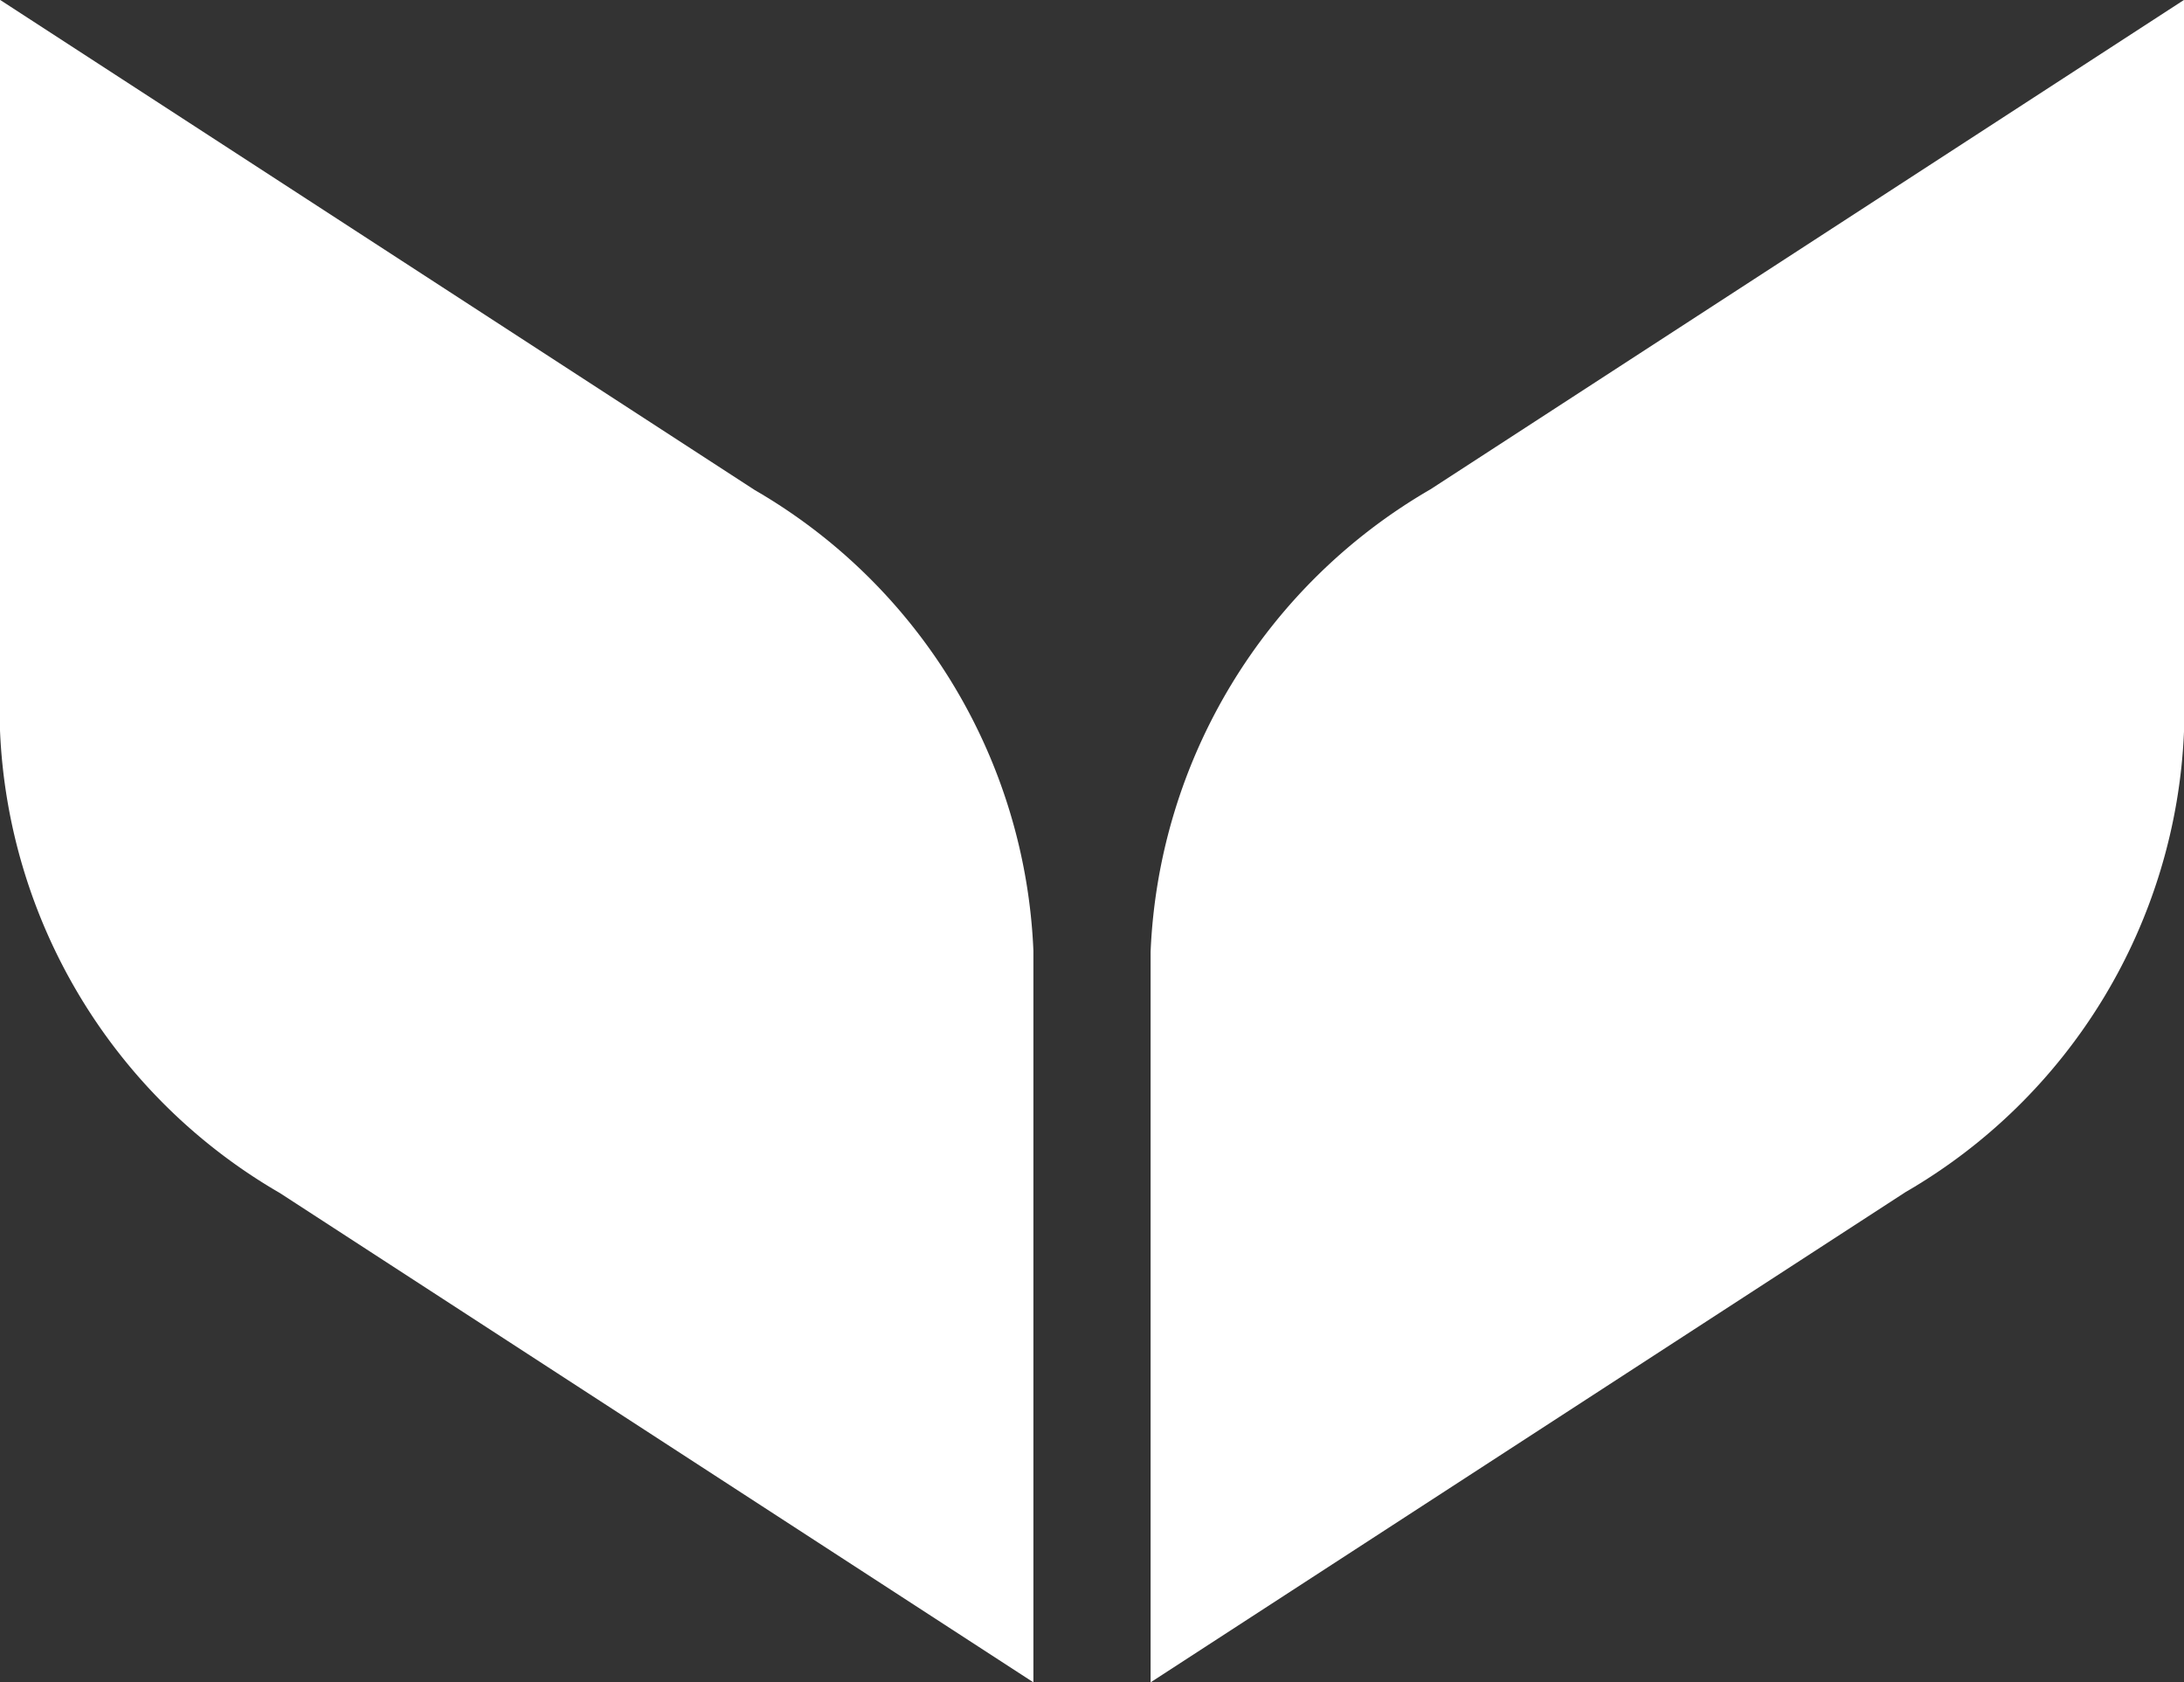
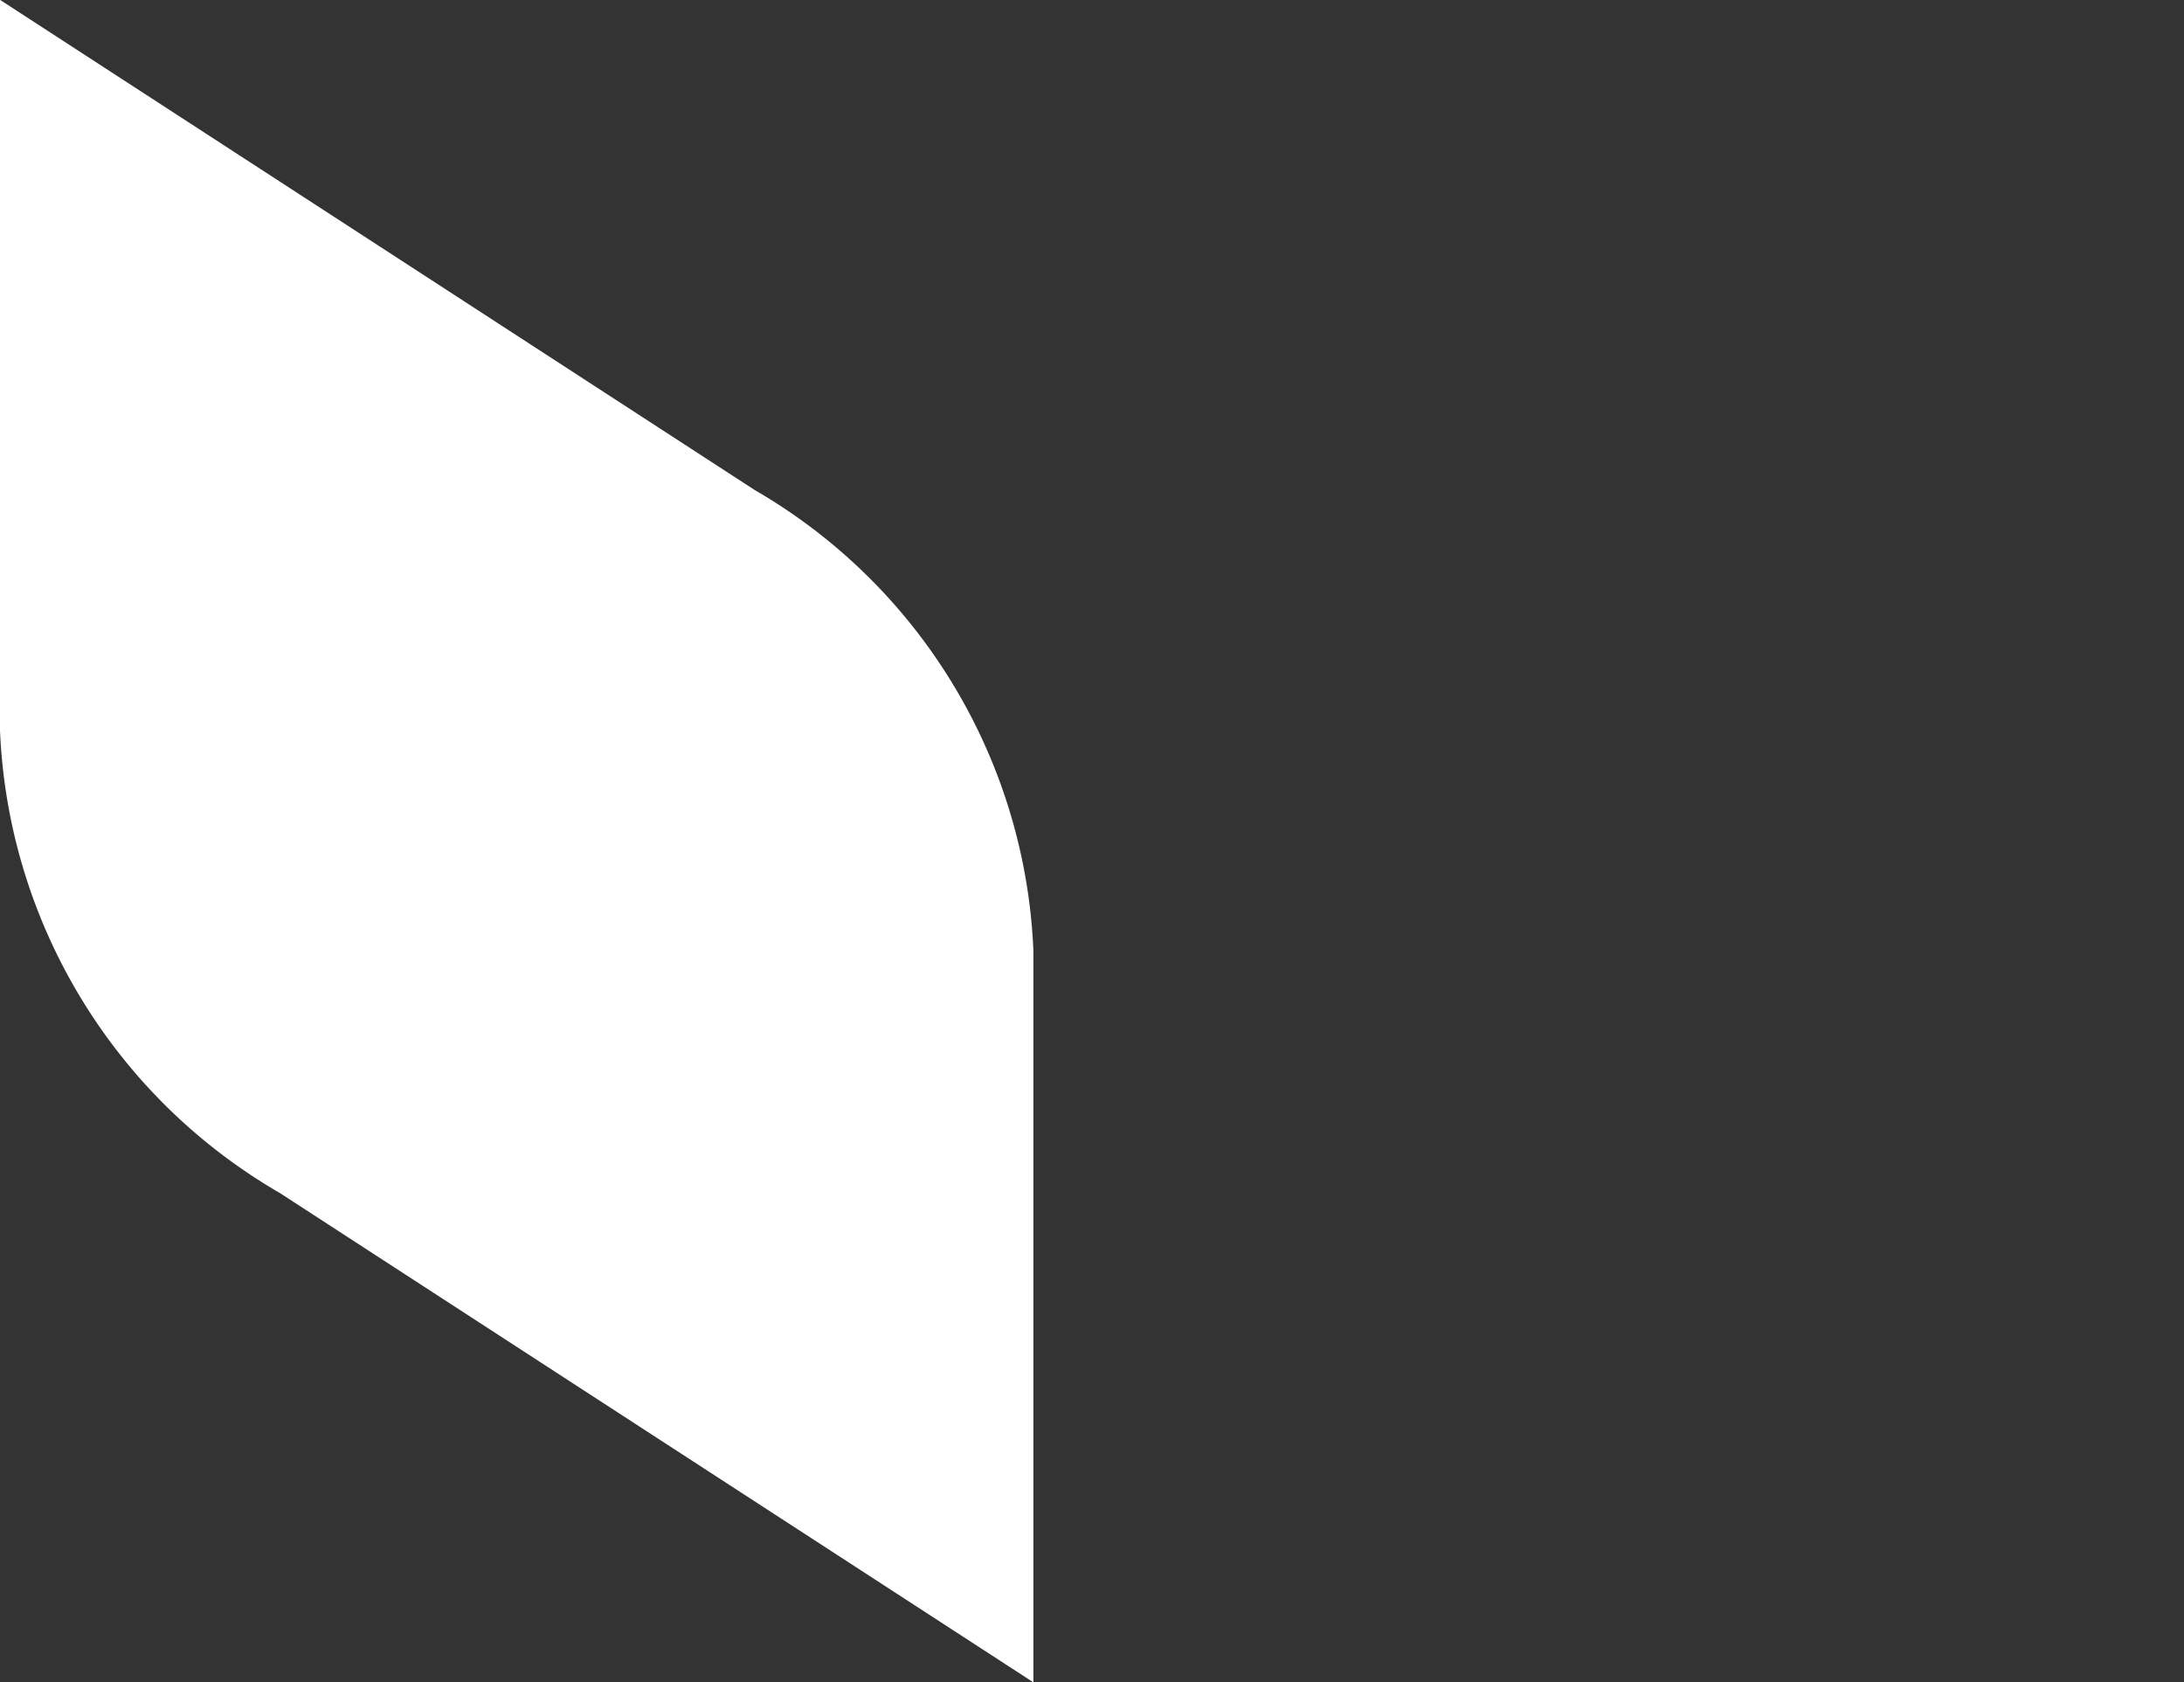
<svg xmlns="http://www.w3.org/2000/svg" width="27.506" height="21.184" viewBox="0 0 27.506 21.184">
  <rect x="0" y="0" width="27.506" height="21.184" fill="#333333" stroke="none" />
  <g id="Arrow" transform="translate(0 21.184) rotate(-90)">
    <g id="Group_8457" data-name="Group 8457">
-       <path id="Path_9221" data-name="Path 9221" d="M15.022,3.524A7.071,7.071,0,0,0,9.2,0H0L6.172,9.506a7.04,7.04,0,0,0,5.8,3.509h9.213Z" transform="translate(0 14.491)" fill="#fff" />
      <path id="Path_9222" data-name="Path 9222" d="M6.162,3.524A7.071,7.071,0,0,1,11.986,0h9.2L15.013,9.506a7.041,7.041,0,0,1-5.8,3.509H0Z" fill="#fff" />
    </g>
  </g>
</svg>